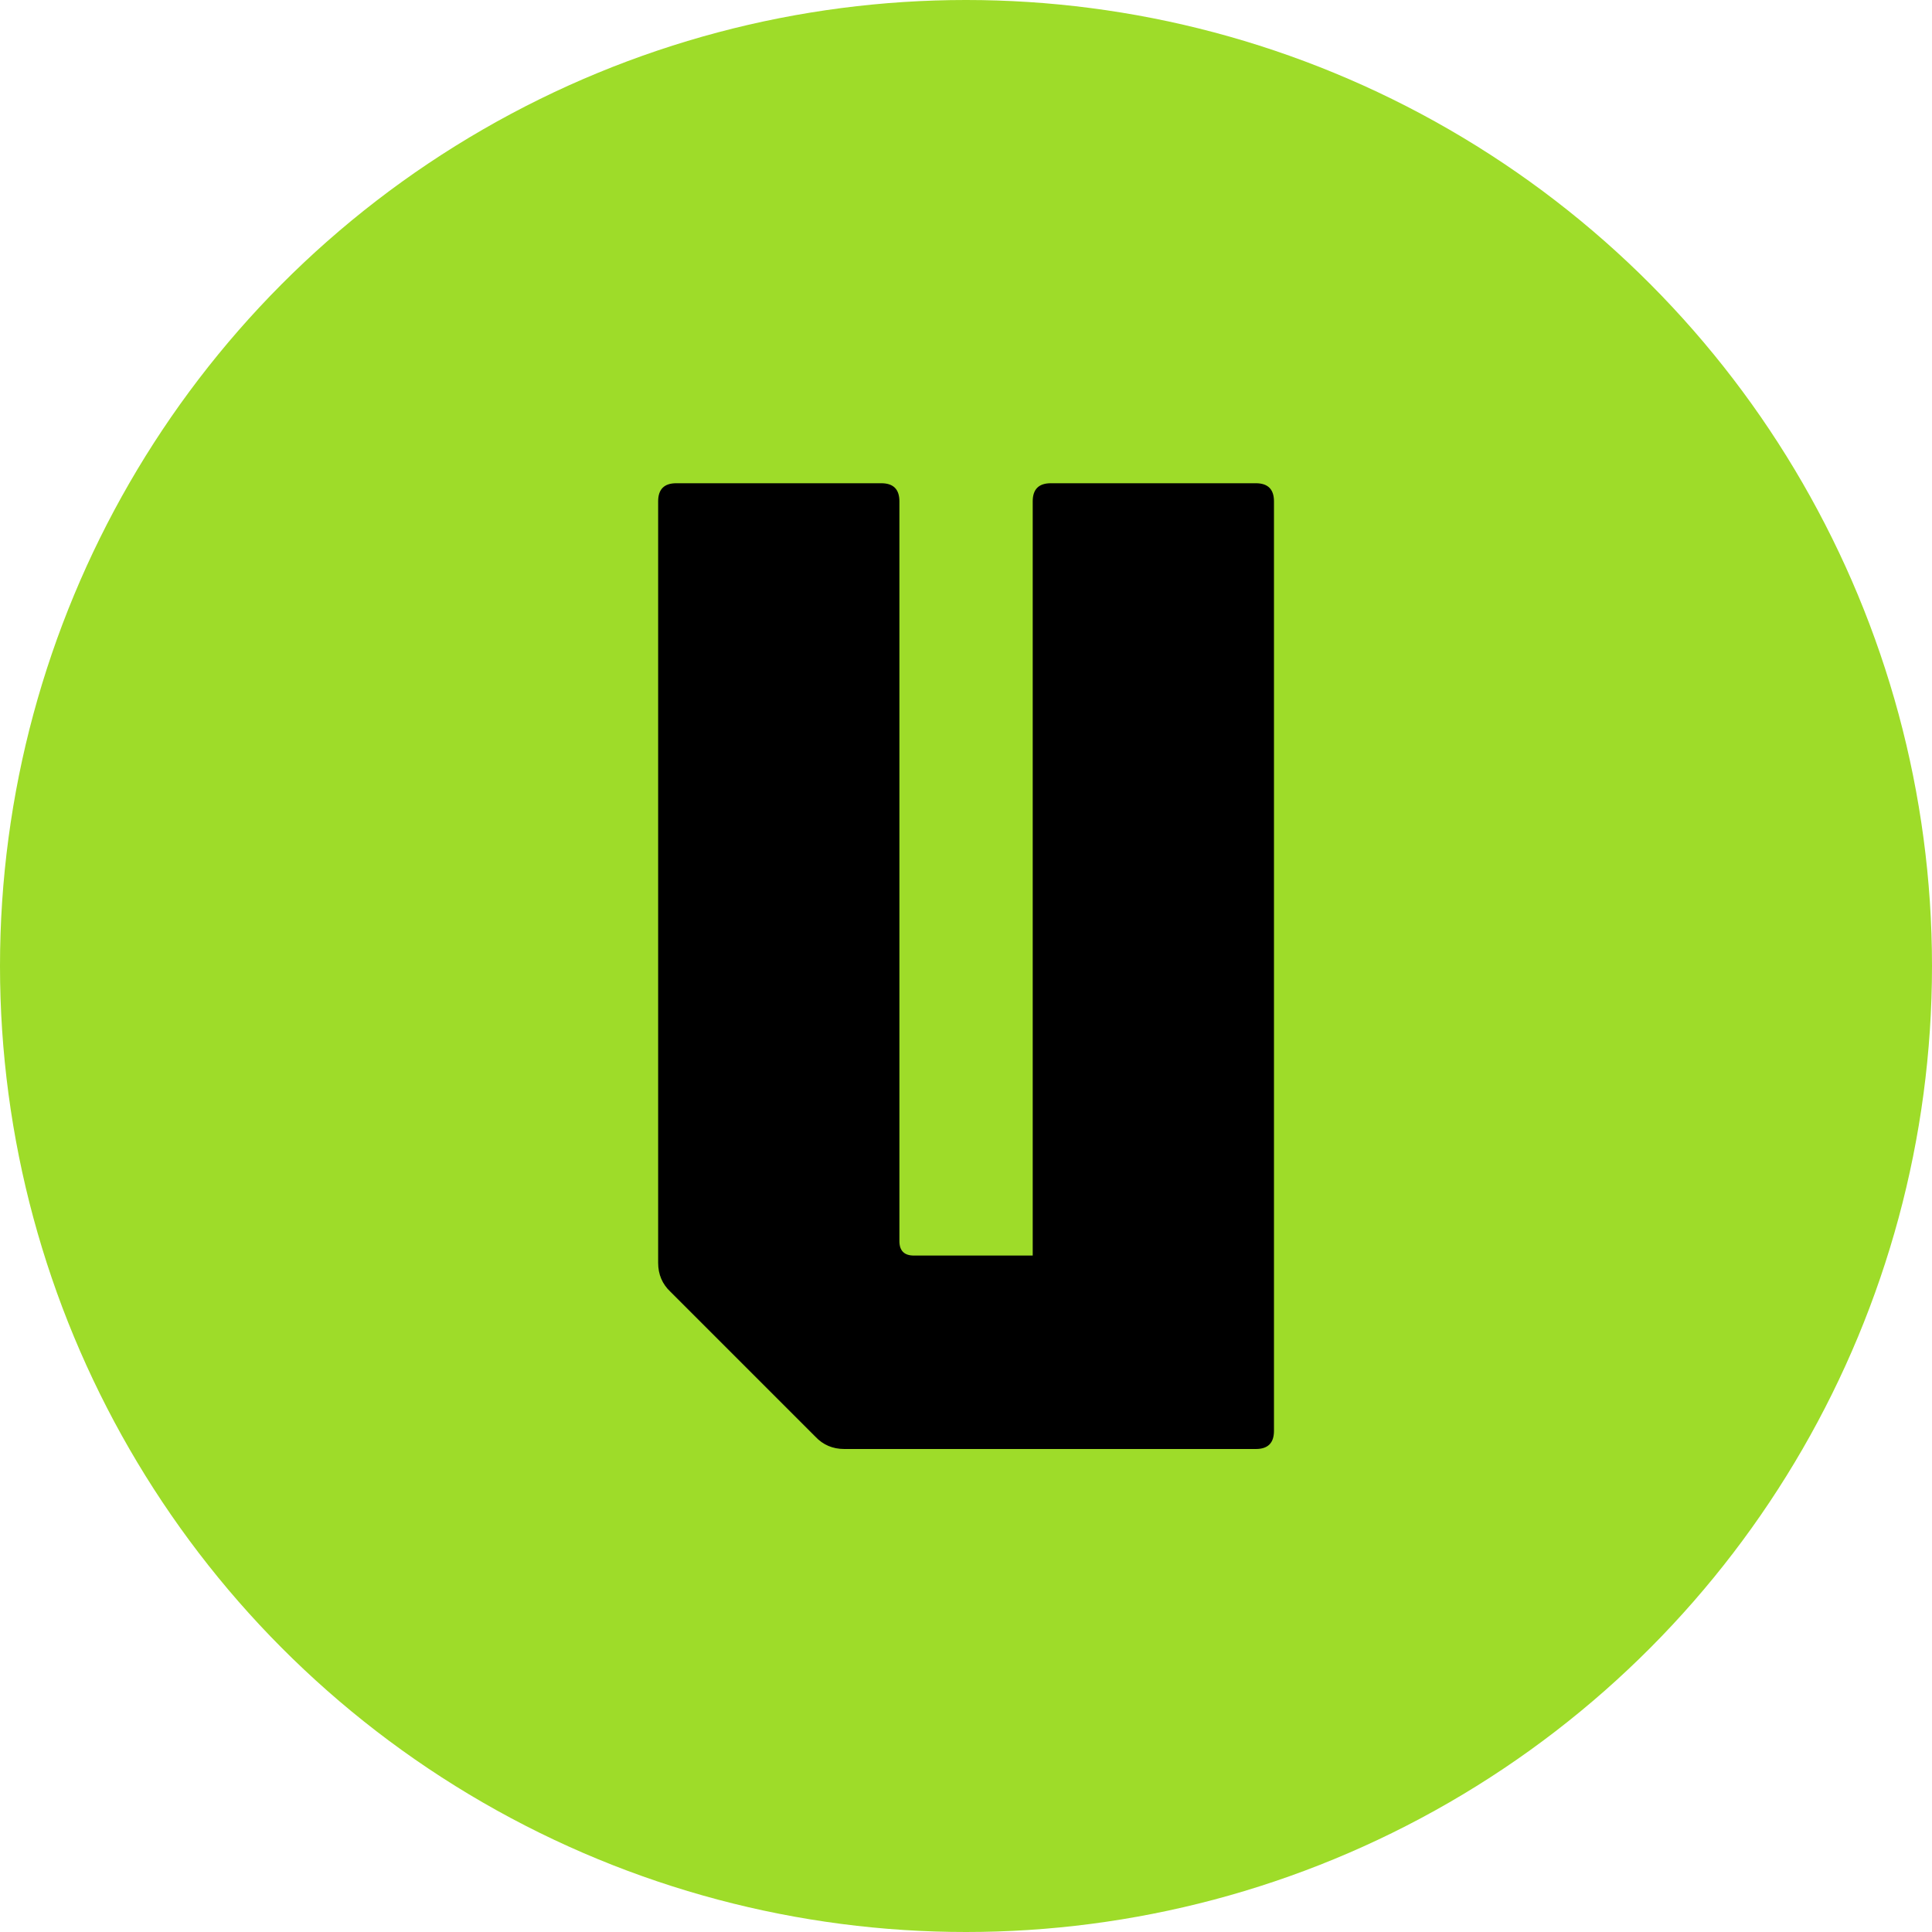
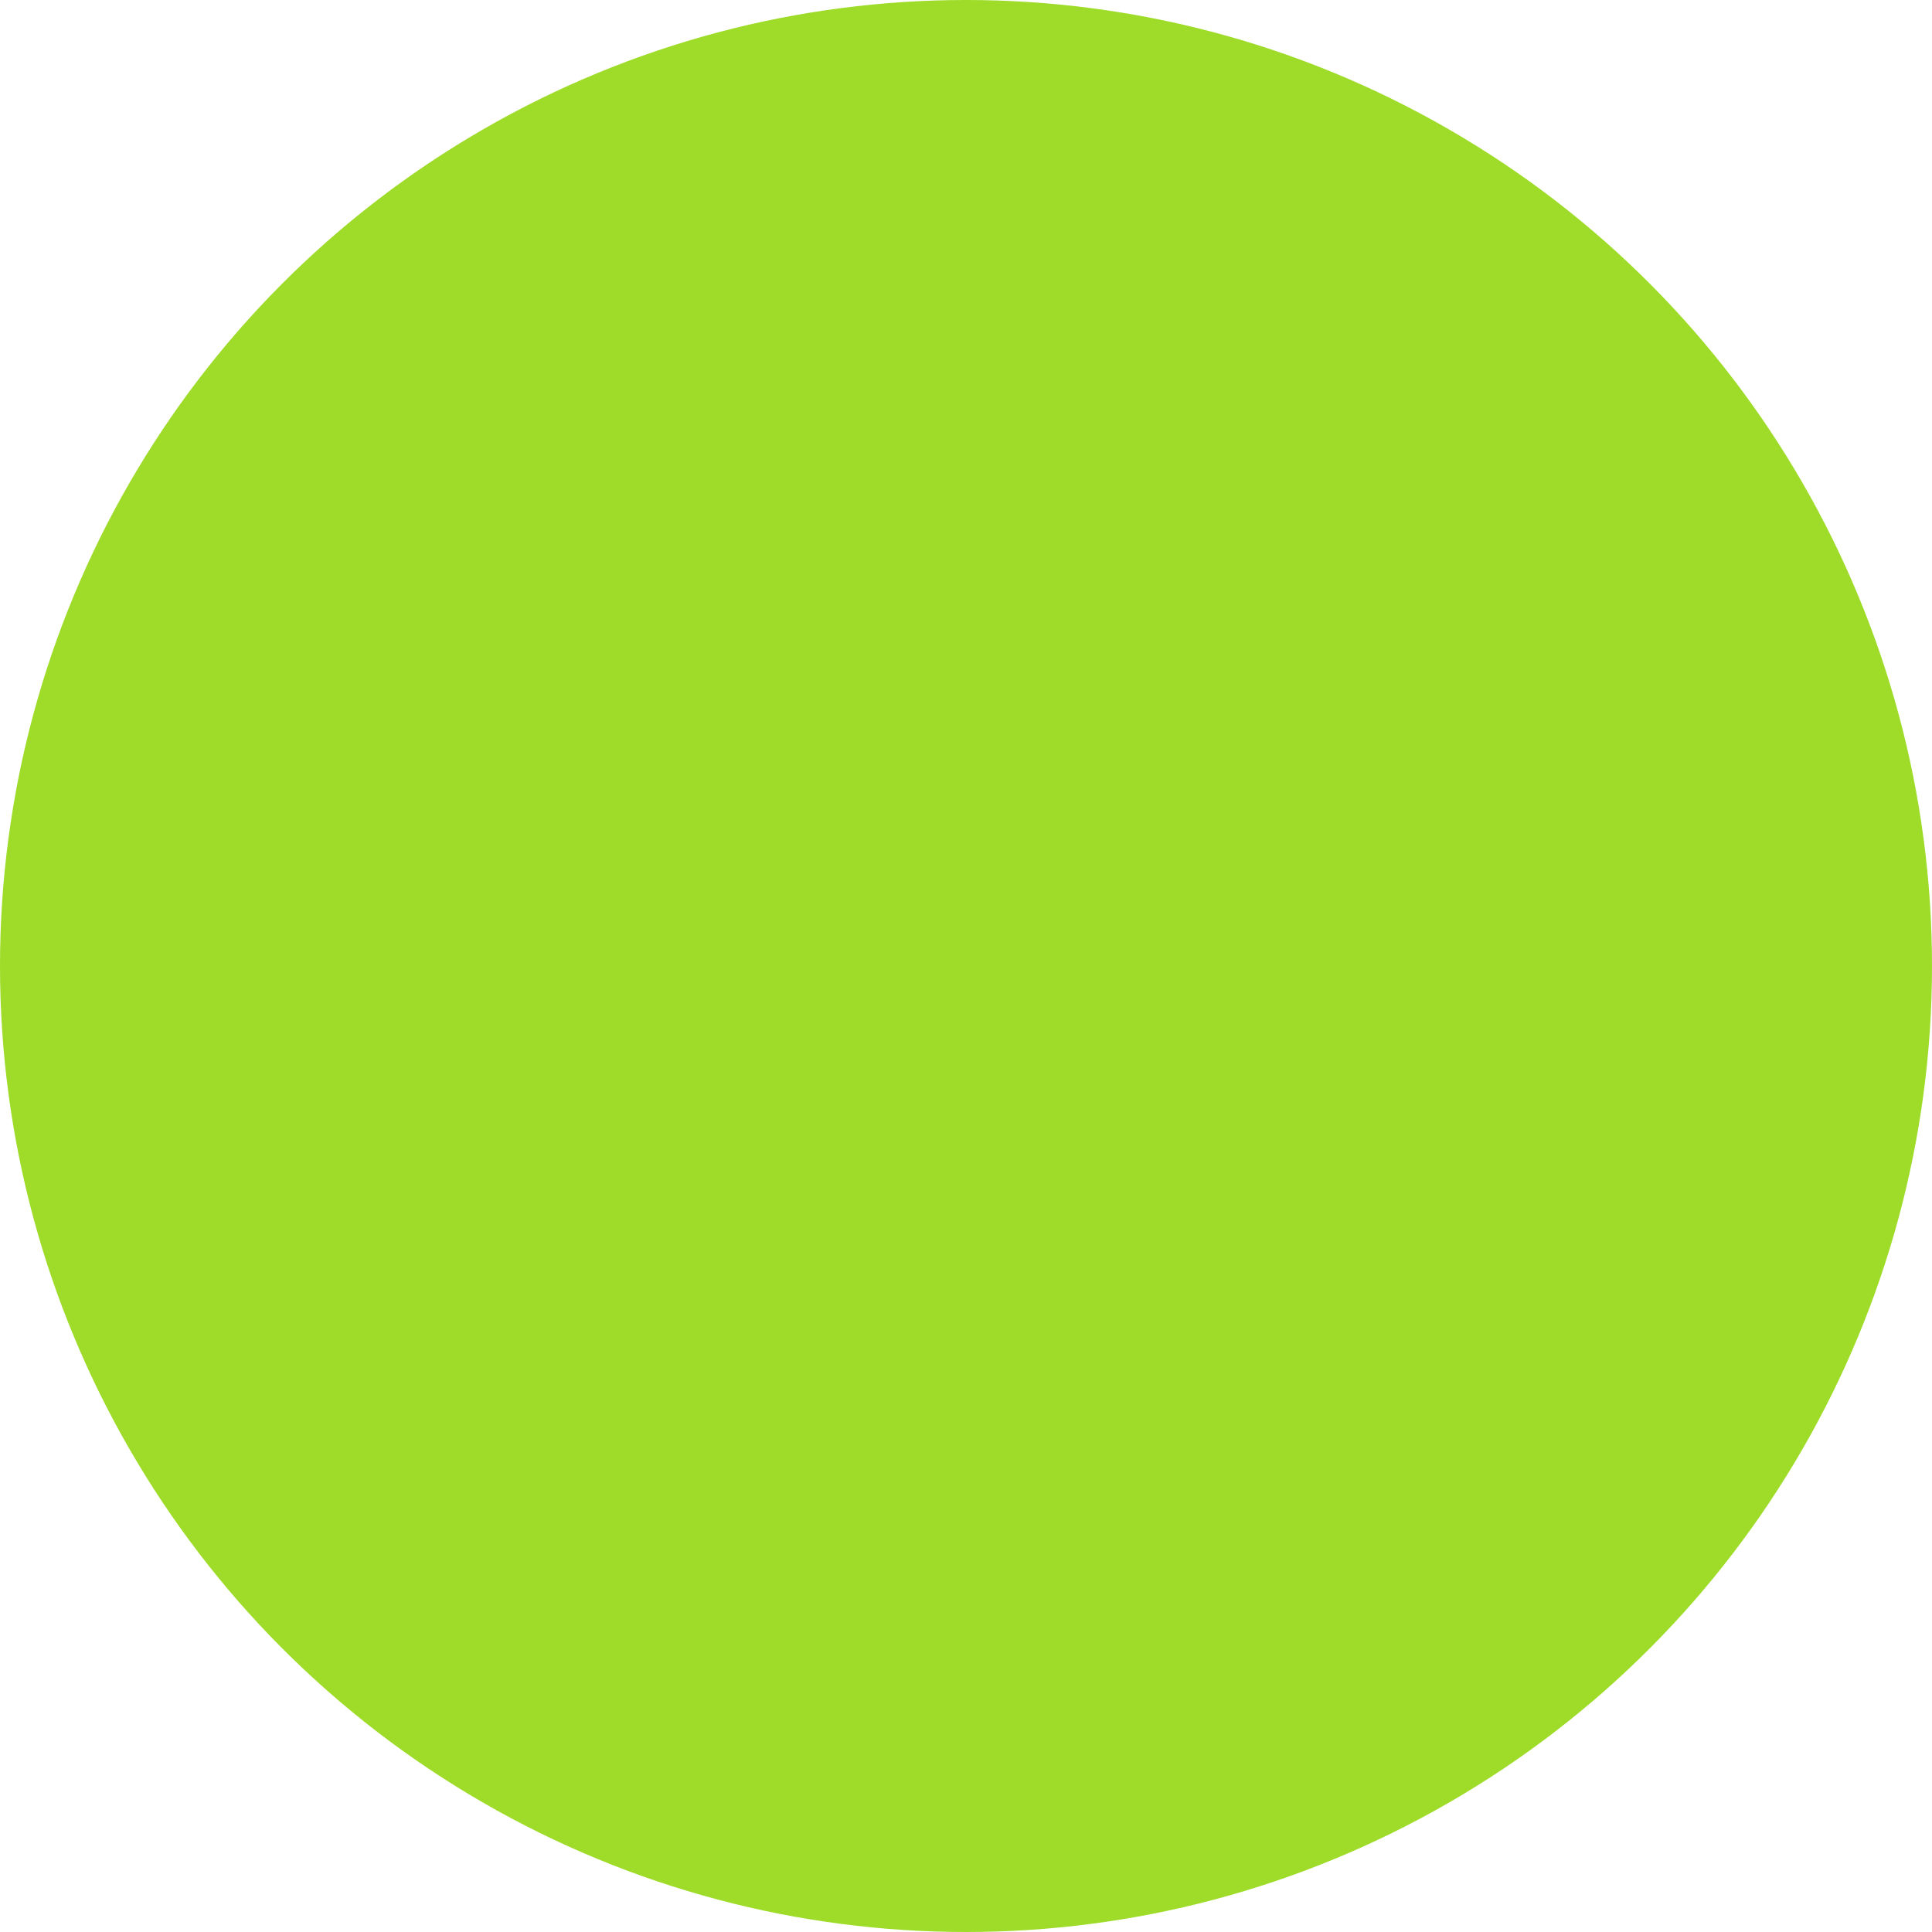
<svg xmlns="http://www.w3.org/2000/svg" width="32" height="32" viewBox="0 0 32 32" fill="none">
  <circle cx="16" cy="16" r="16" fill="#9EDC29" />
-   <path d="M13.985 24C13.793 24 13.633 23.932 13.505 23.796L11.105 21.396C10.969 21.268 10.901 21.108 10.901 20.916V8.304C10.901 8.104 11.001 8.004 11.201 8.004H14.597C14.797 8.004 14.897 8.104 14.897 8.304V20.556C14.897 20.716 14.977 20.796 15.137 20.796H17.105V8.304C17.105 8.104 17.205 8.004 17.405 8.004H20.801C21.001 8.004 21.101 8.104 21.101 8.304V23.7C21.101 23.9 21.001 24 20.801 24H13.985Z" fill="black" />
</svg>